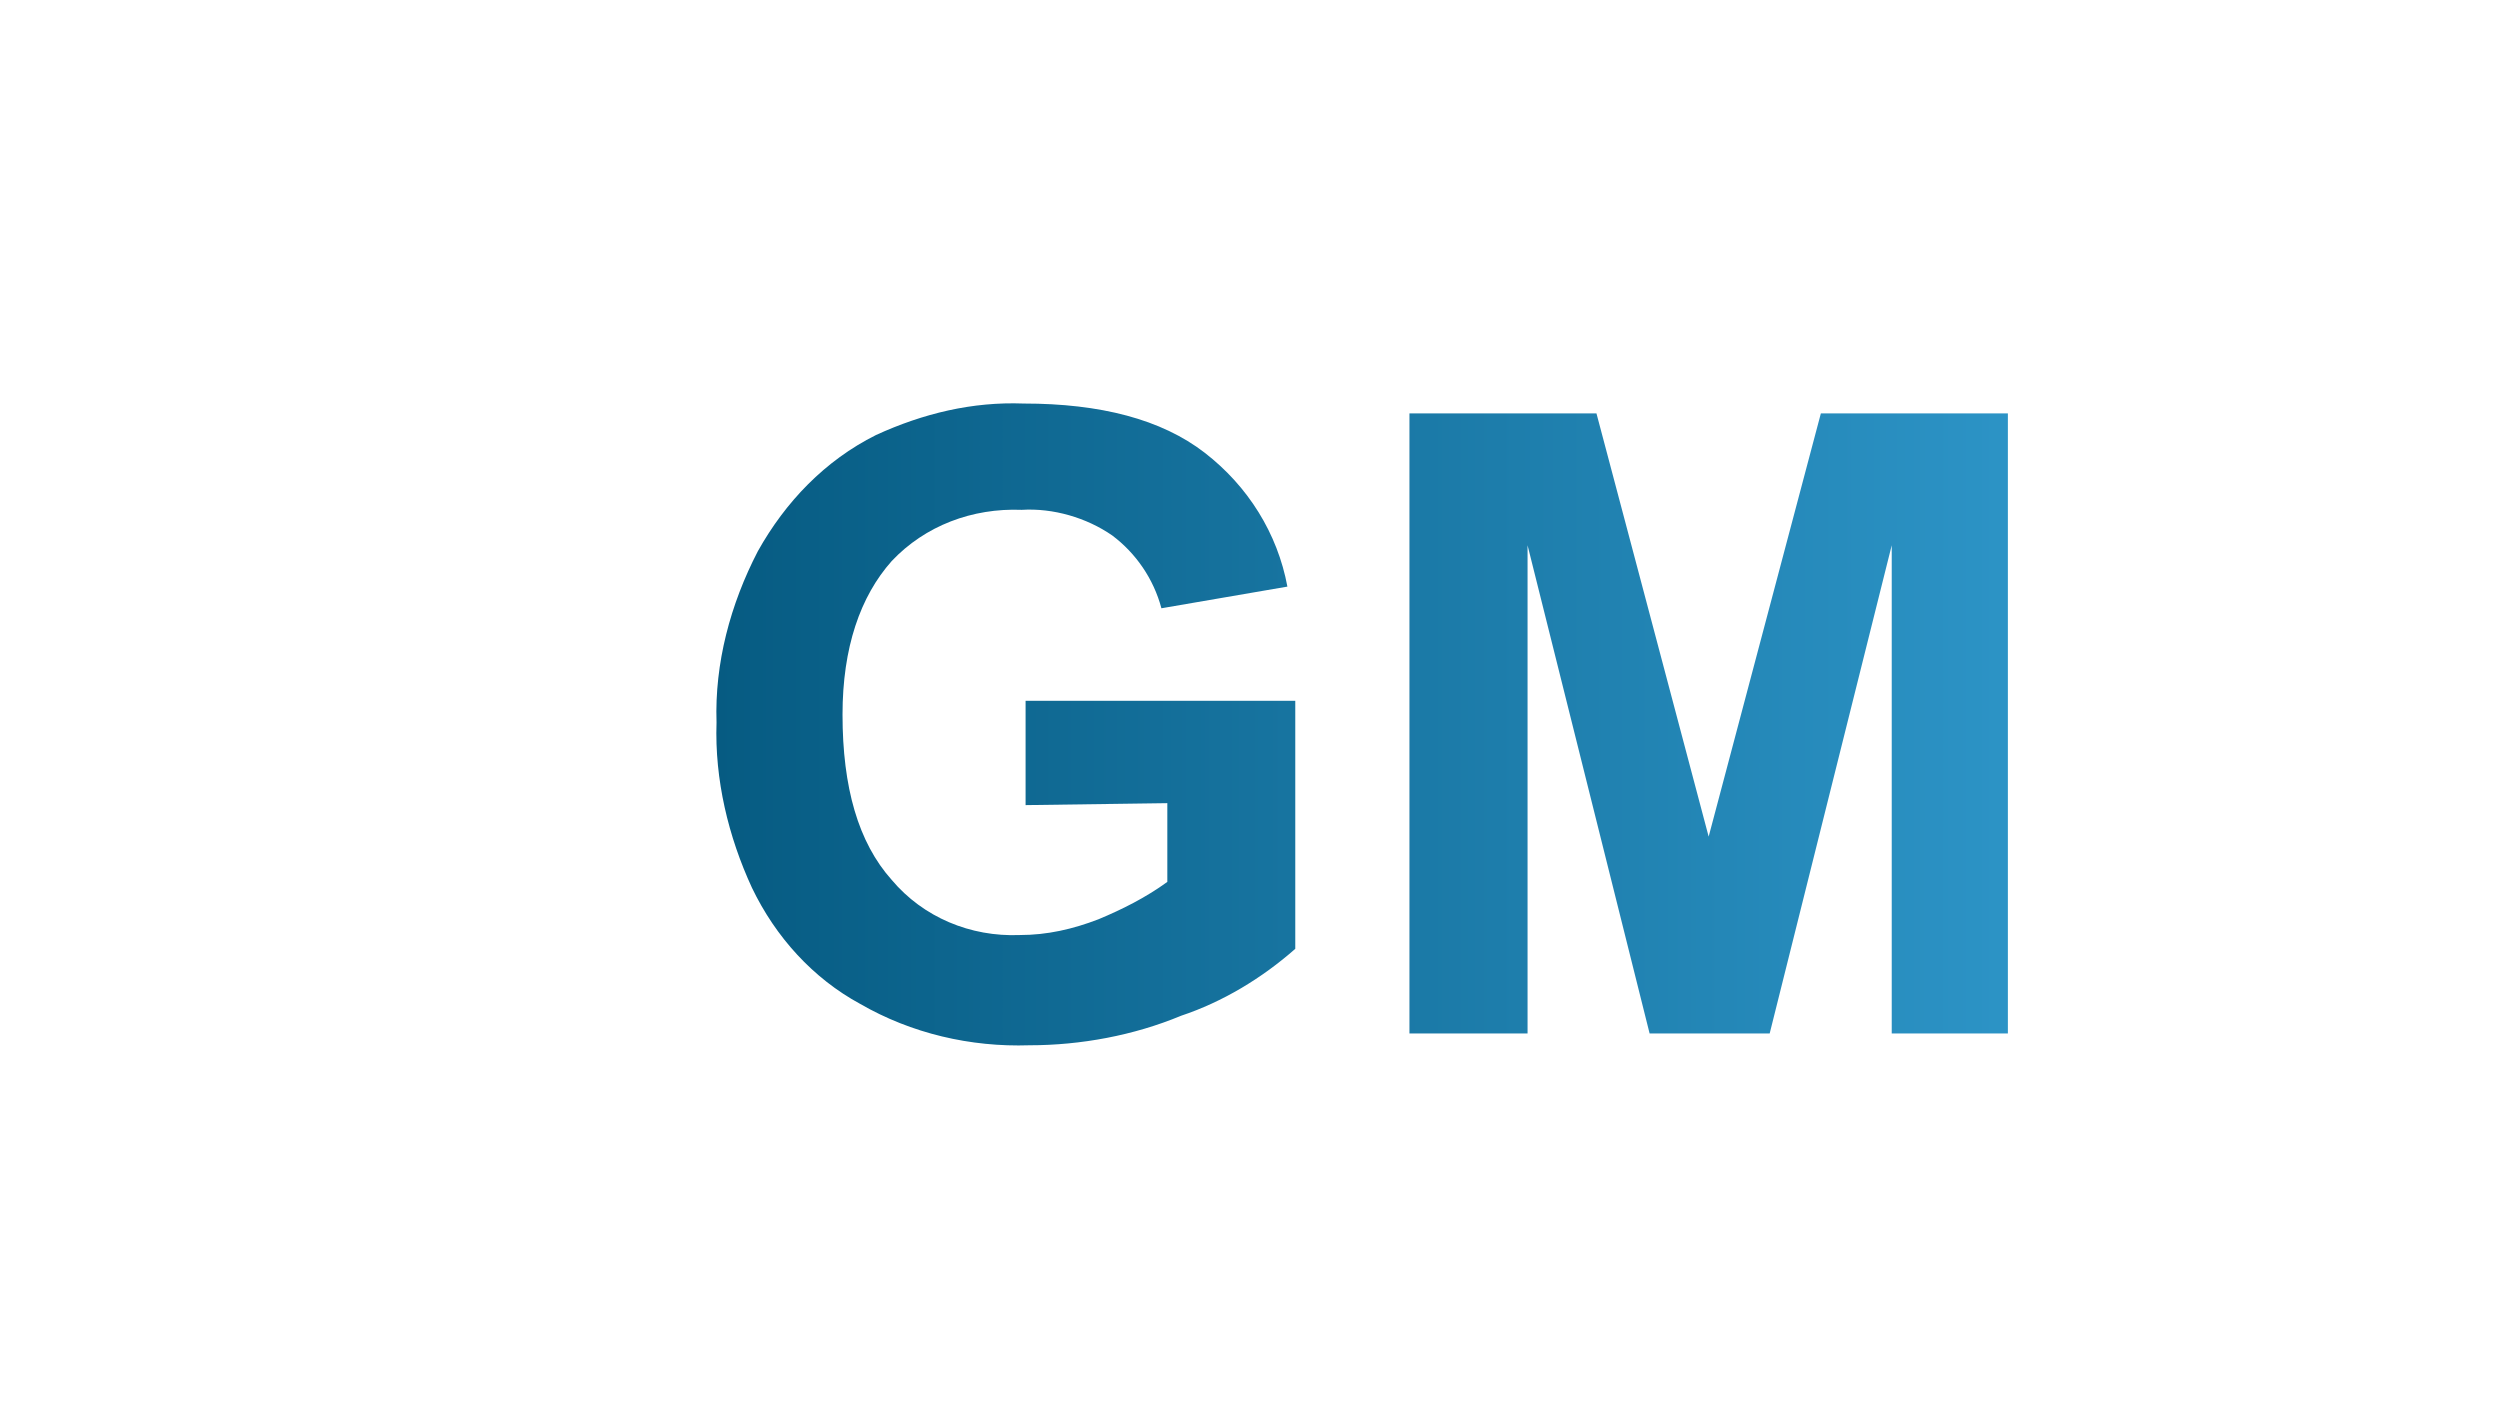
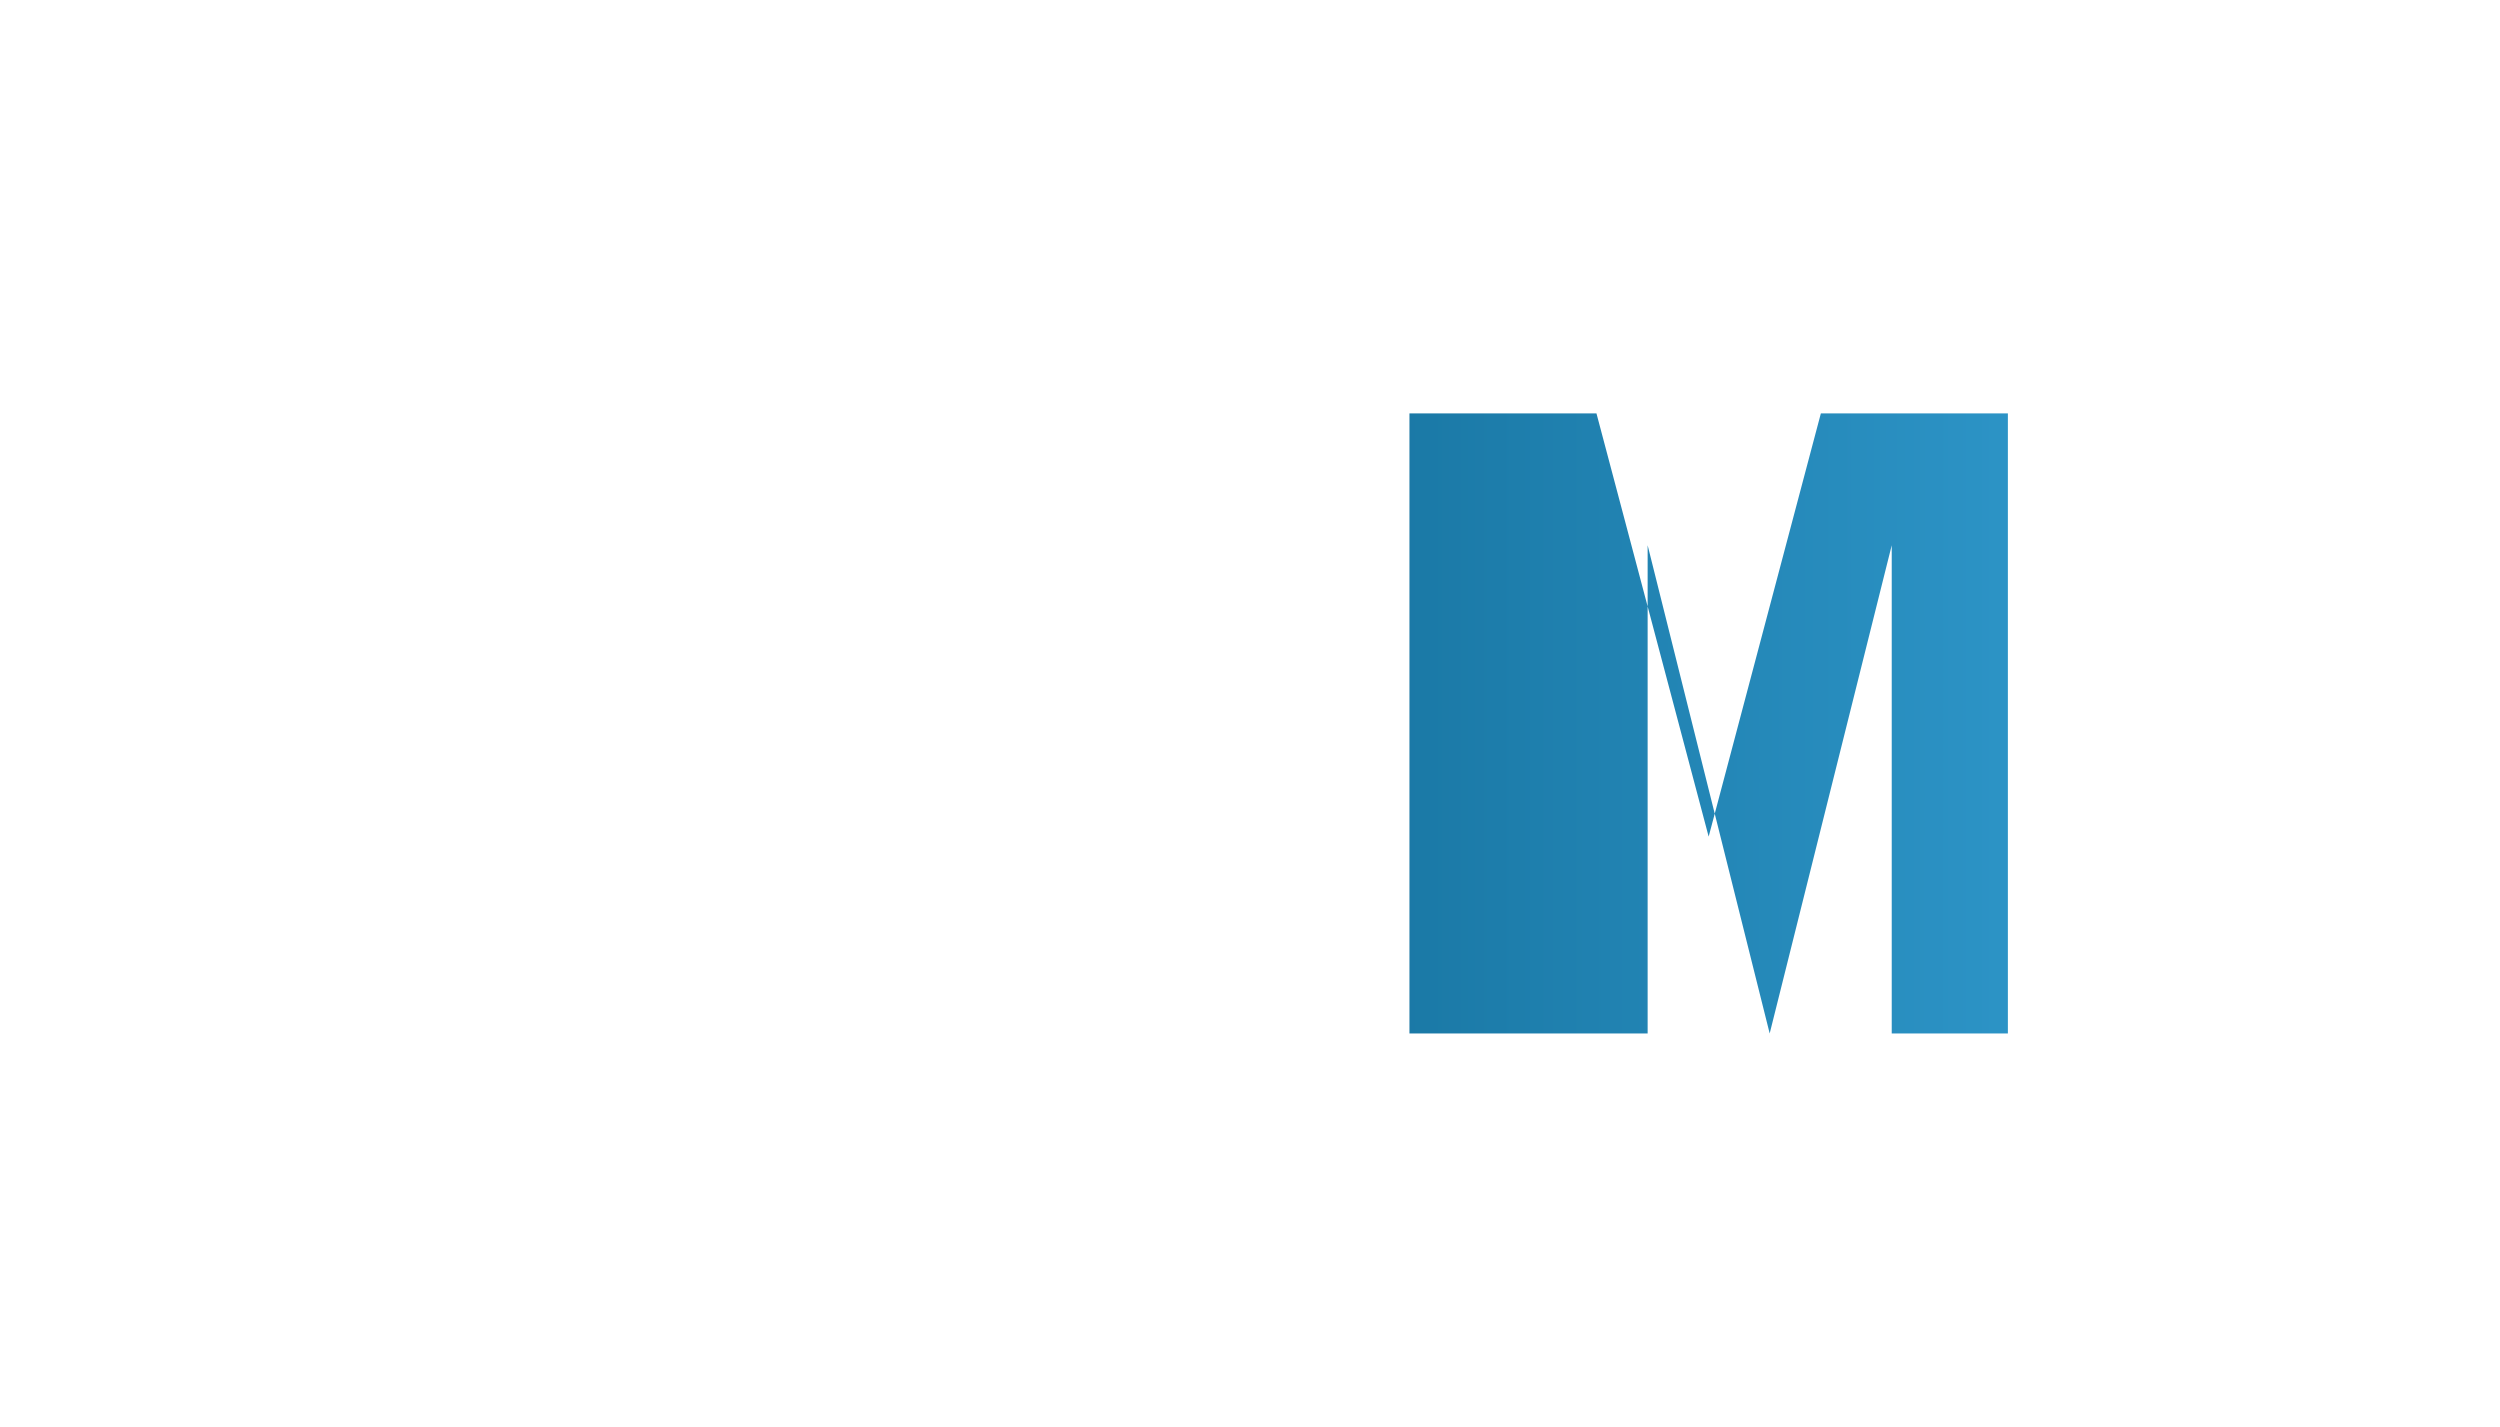
<svg xmlns="http://www.w3.org/2000/svg" version="1.1" id="Layer_1" x="0px" y="0px" viewBox="0 0 127 72.5" style="enable-background:new 0 0 127 72.5;" xml:space="preserve">
  <style type="text/css">
	.st0{fill:url(#SVGID_1_);}
	.st1{fill:url(#SVGID_2_);}
</style>
  <linearGradient id="SVGID_1_" gradientUnits="userSpaceOnUse" x1="60.037" y1="-513.71" x2="249.397" y2="-513.71" gradientTransform="matrix(1 0 0 -1 -23.68 -476.91)">
    <stop offset="0" style="stop-color:#065B82" />
    <stop offset="0.48" style="stop-color:#3BA9E0" />
    <stop offset="1" style="stop-color:#065B82" />
  </linearGradient>
-   <path class="st0" d="M52.1,40.9v-5.3h13.7v12.6c-1.7,1.5-3.7,2.7-5.8,3.4c-2.4,1-5.1,1.5-7.7,1.5c-3,0.1-6-0.6-8.6-2.1  c-2.4-1.3-4.3-3.4-5.5-5.9c-1.2-2.6-1.9-5.5-1.8-8.4c-0.1-3,0.7-6,2.1-8.7c1.4-2.5,3.4-4.6,6-5.9c2.4-1.1,4.9-1.7,7.5-1.6  c3.9,0,7,0.8,9.2,2.5s3.7,4.1,4.2,6.8L59,30.9c-0.4-1.5-1.3-2.8-2.5-3.7c-1.3-0.9-3-1.4-4.6-1.3c-2.5-0.1-4.9,0.8-6.6,2.6  c-1.6,1.8-2.5,4.4-2.5,7.8c0,3.7,0.8,6.5,2.5,8.4c1.6,1.9,4,2.9,6.5,2.8c1.4,0,2.7-0.3,4-0.8c1.2-0.5,2.4-1.1,3.5-1.9v-4L52.1,40.9z  " />
  <linearGradient id="SVGID_2_" gradientUnits="userSpaceOnUse" x1="60.04" y1="-513.66" x2="249.4" y2="-513.66" gradientTransform="matrix(1 0 0 -1 -23.68 -476.91)">
    <stop offset="0" style="stop-color:#065B82" />
    <stop offset="0.48" style="stop-color:#3BA9E0" />
    <stop offset="1" style="stop-color:#065B82" />
  </linearGradient>
-   <path class="st1" d="M71.6,52.5V21h9.5l5.7,21.5L92.5,21h9.5v31.5h-5.9V27.7l-6.2,24.8h-6.1l-6.2-24.8v24.8H71.6z" />
+   <path class="st1" d="M71.6,52.5V21h9.5l5.7,21.5L92.5,21h9.5v31.5h-5.9V27.7l-6.2,24.8l-6.2-24.8v24.8H71.6z" />
</svg>